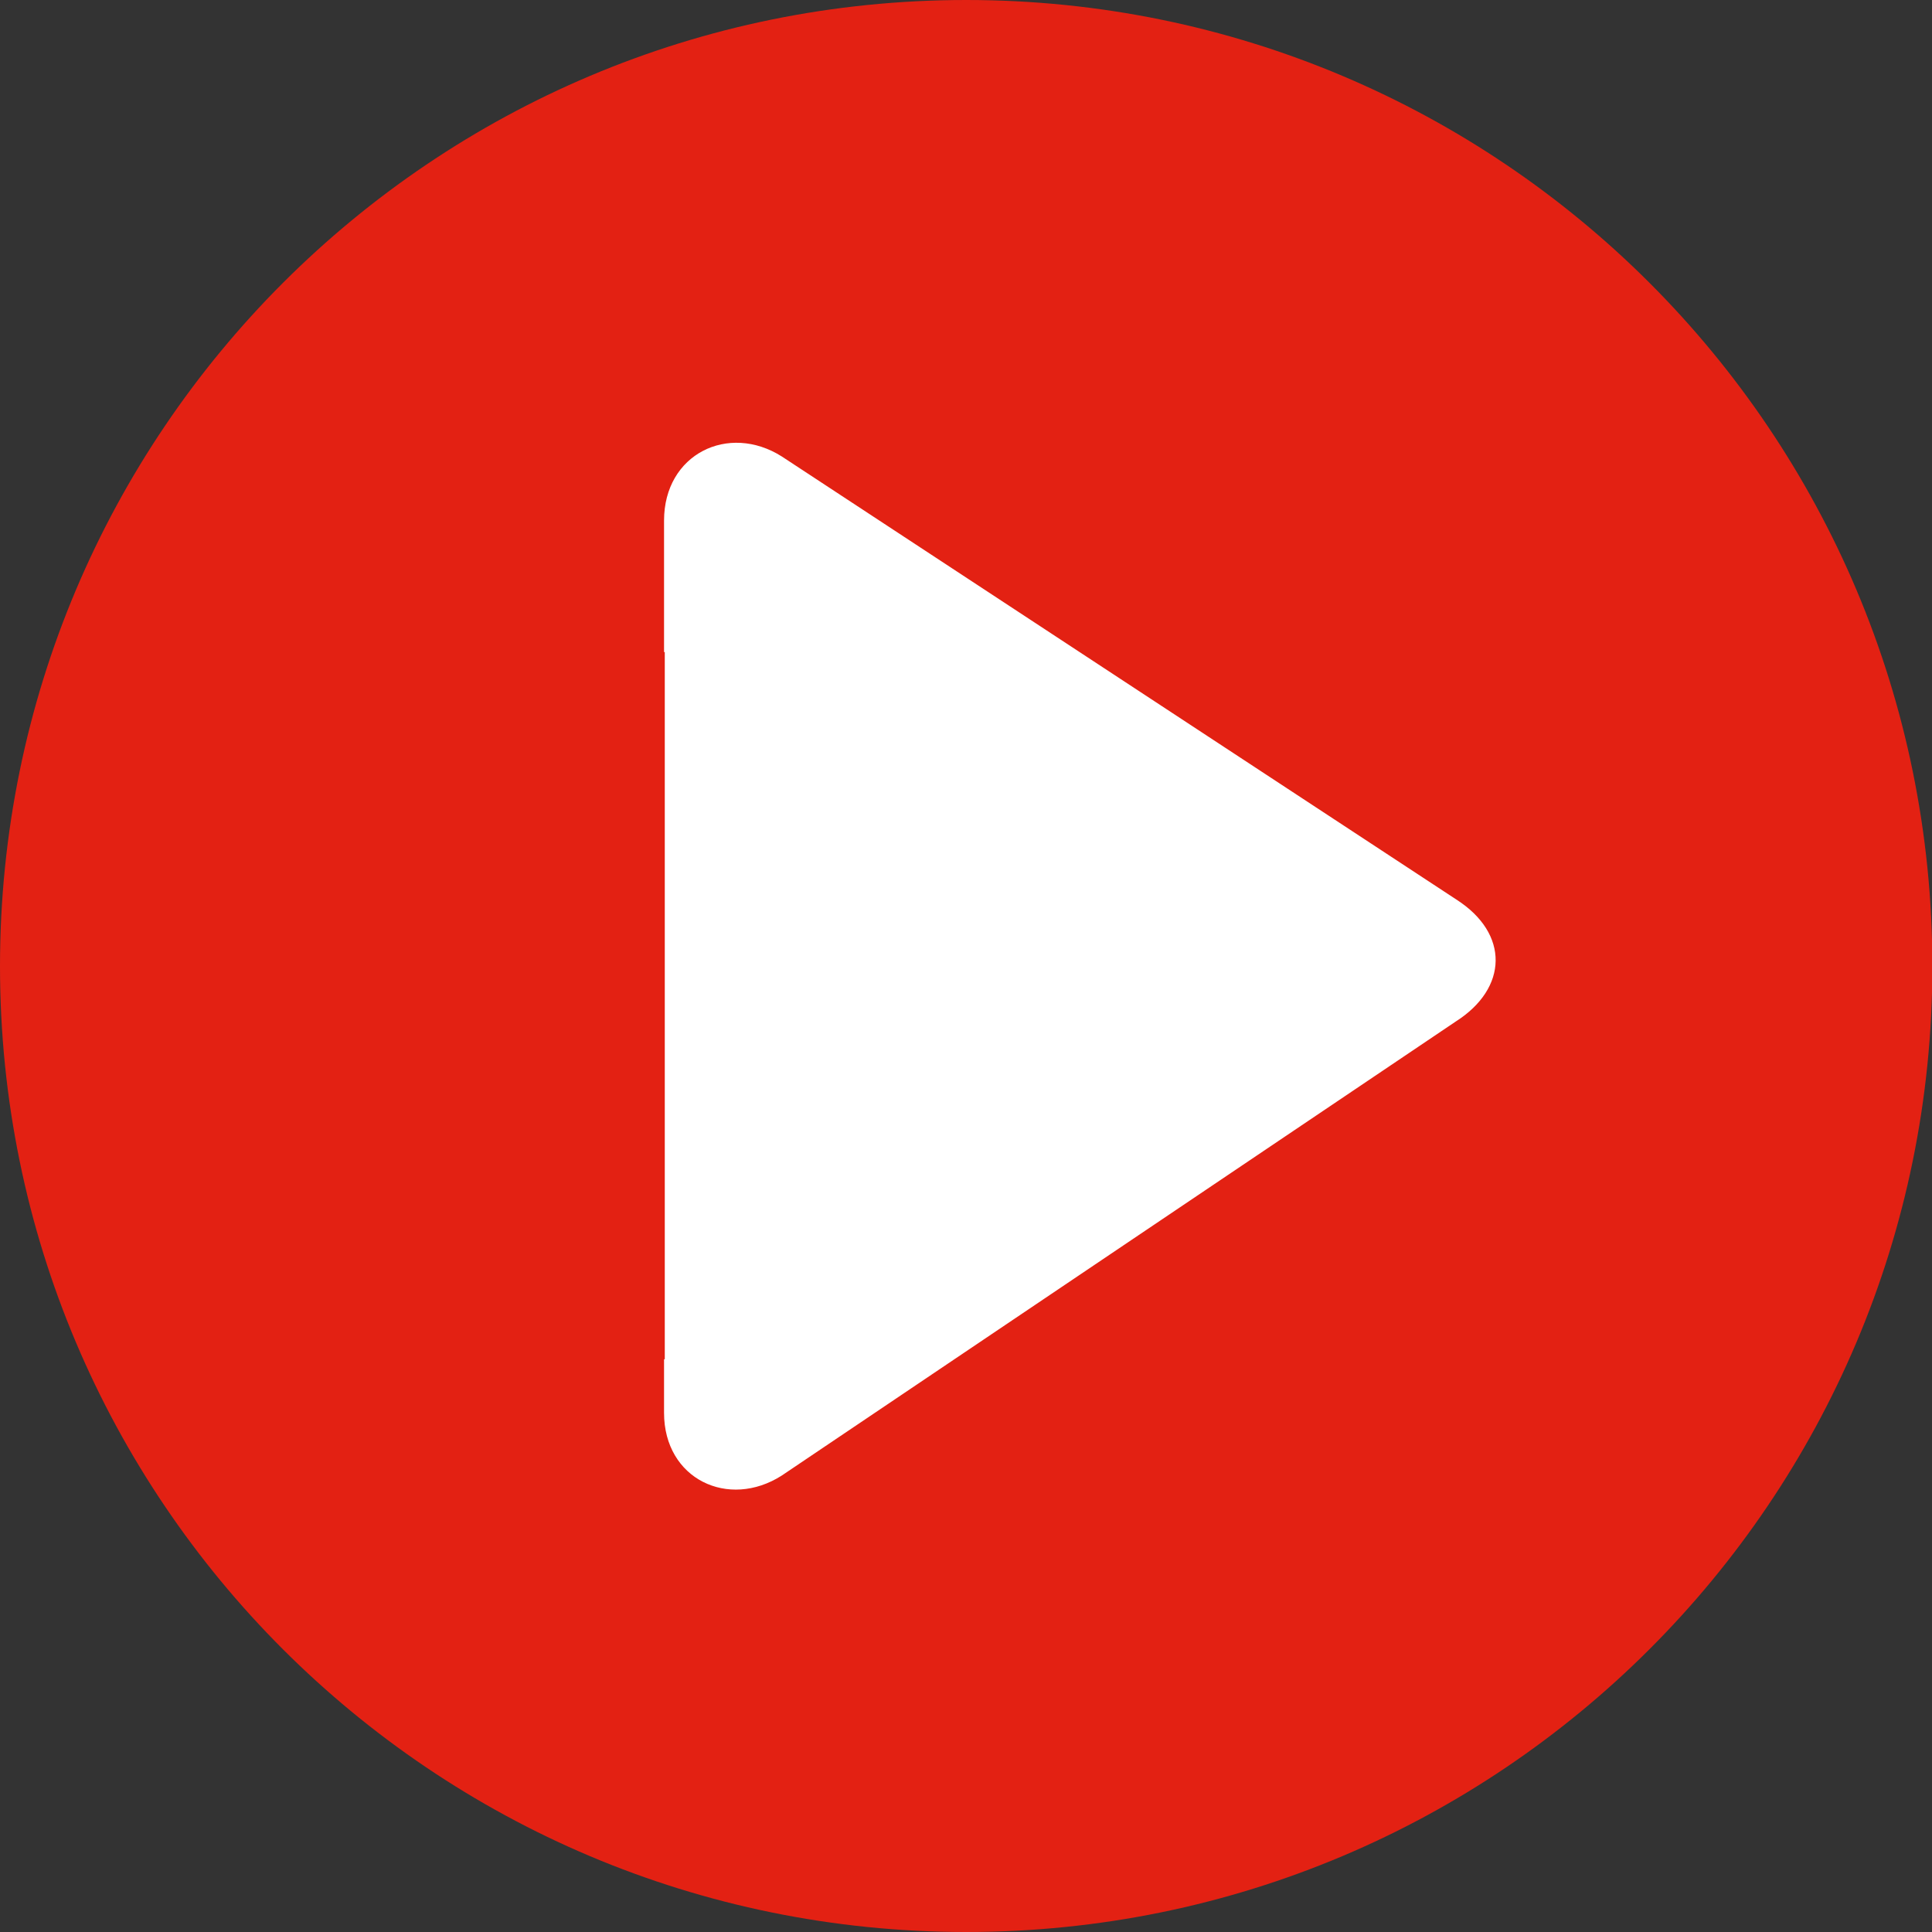
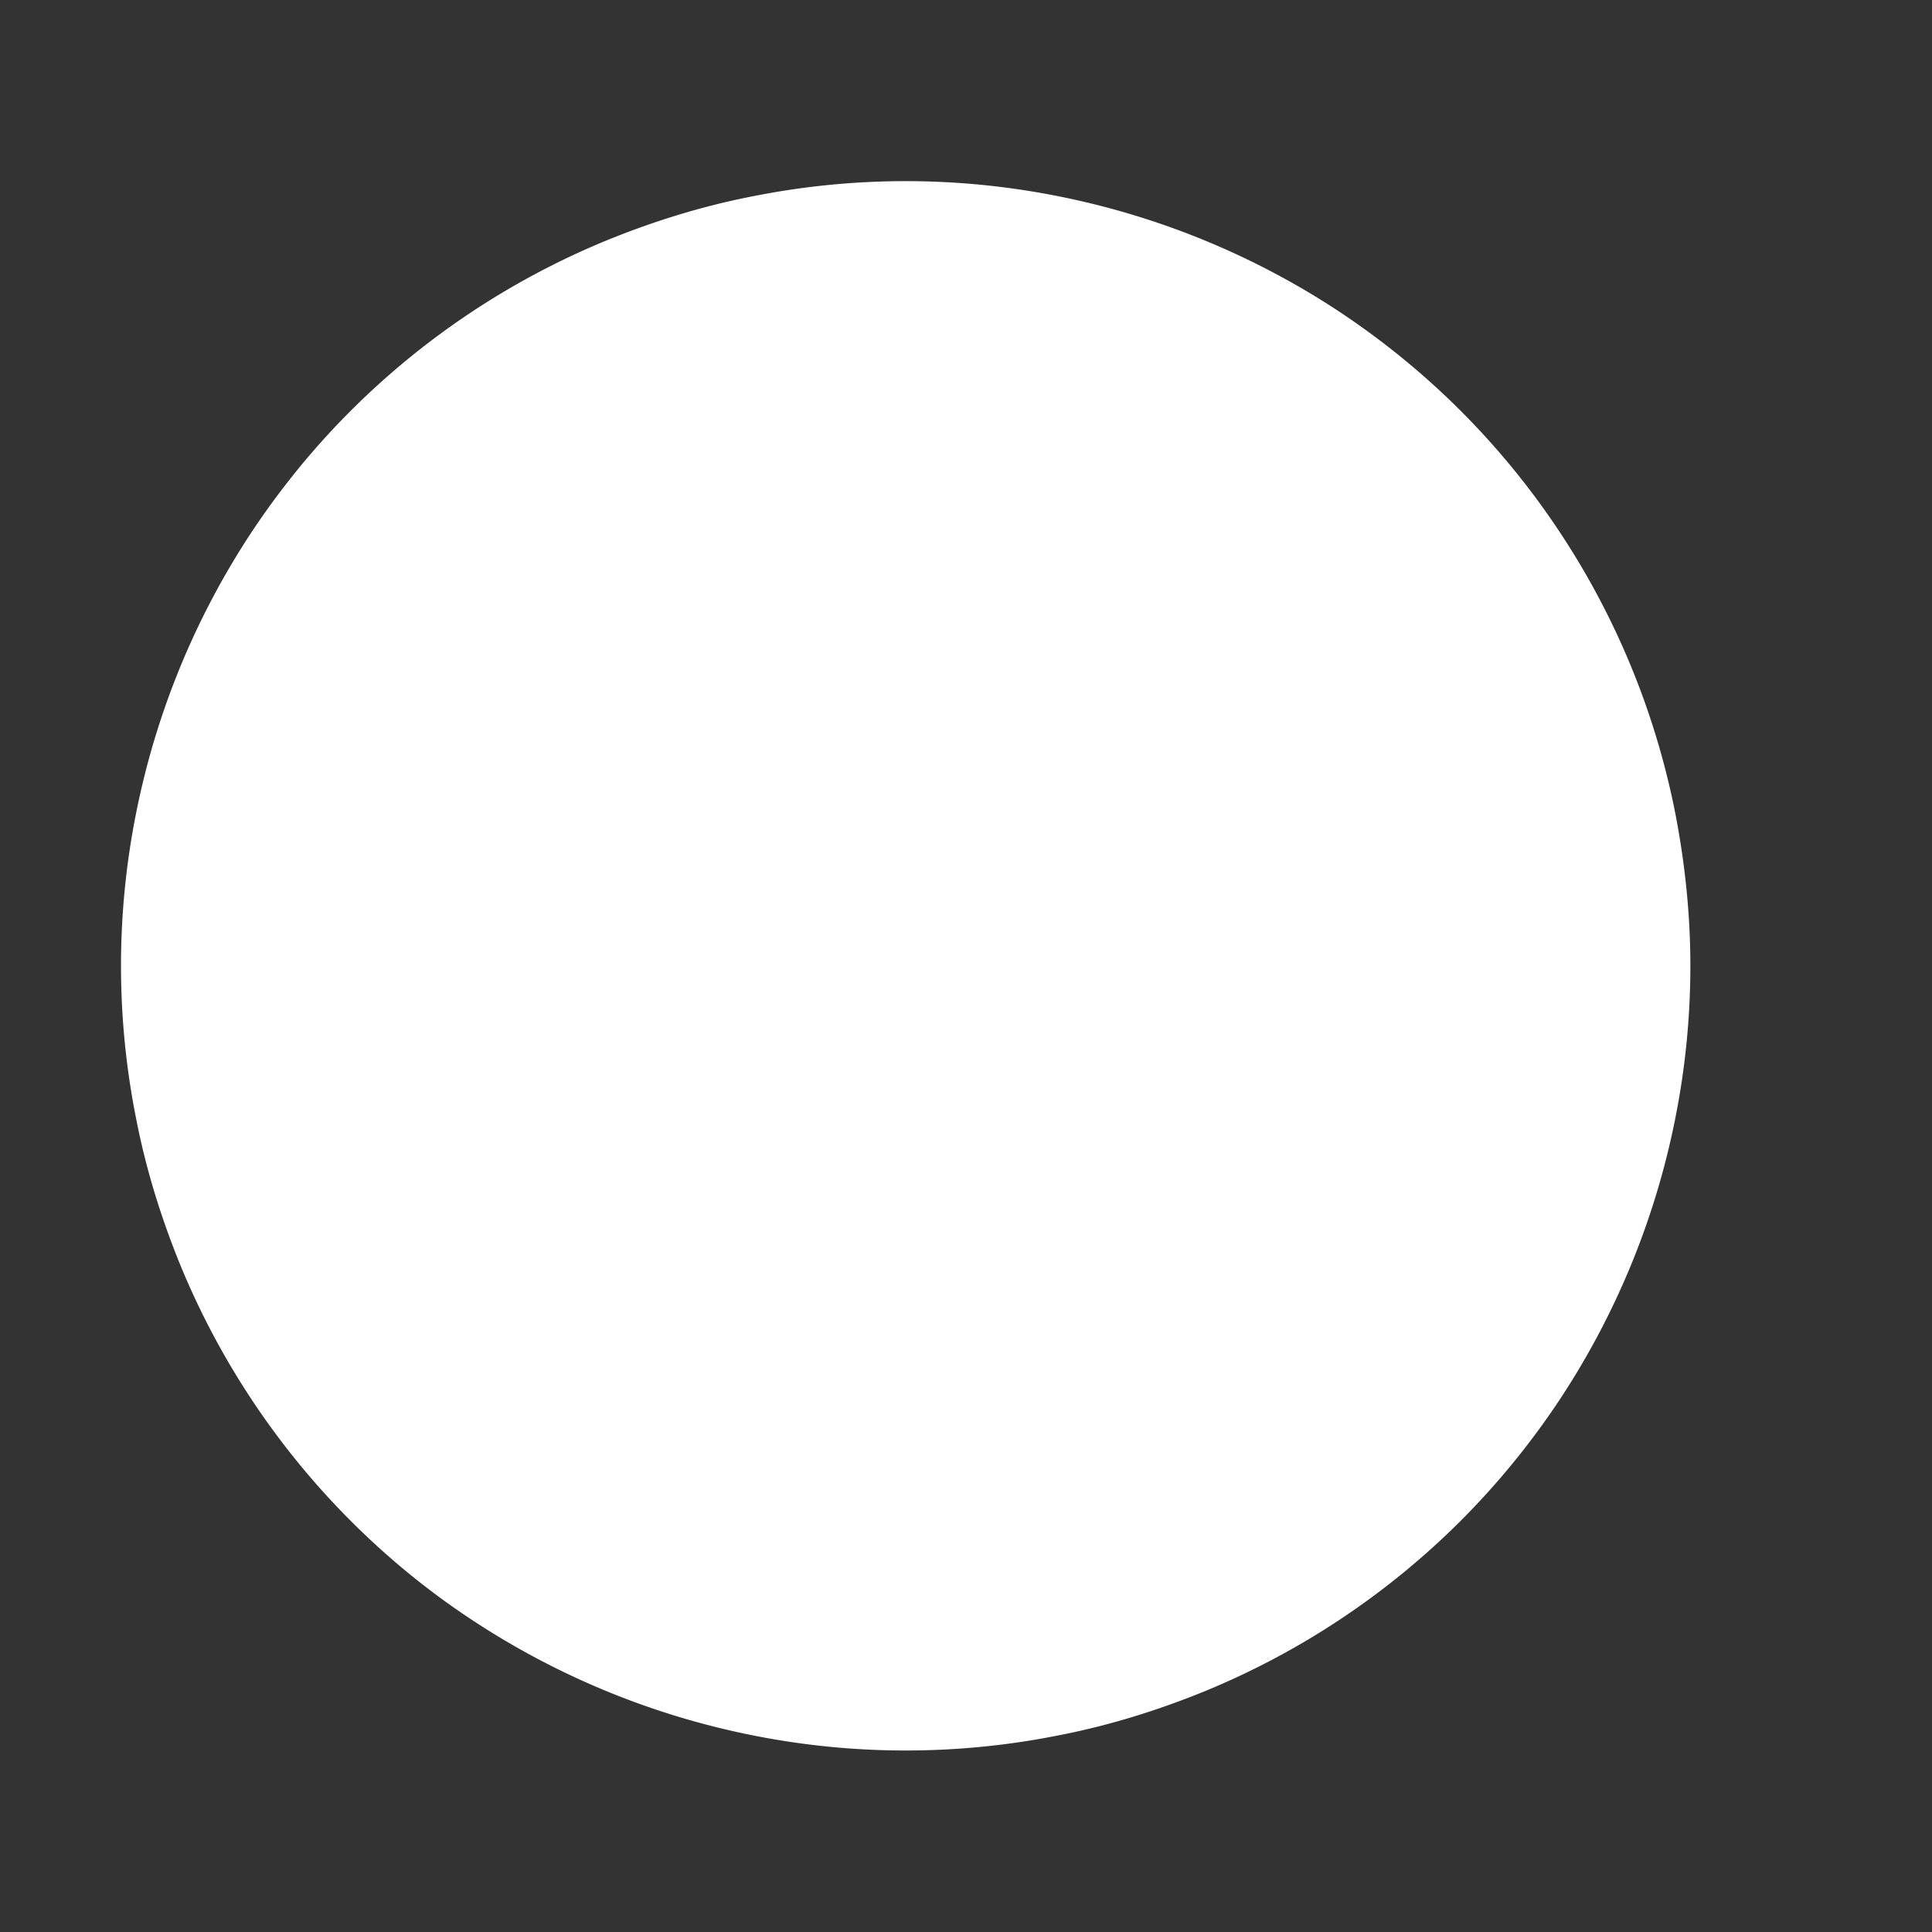
<svg xmlns="http://www.w3.org/2000/svg" viewBox="0 0 53.33 53.33">
  <rect x="0" y="0" width="53.33" height="53.33" fill="#333333" stroke="none" />
  <path d="M25 5c1.42 0 2.83.14 4.23.42a21.783 21.783 0 0 1 7.81 3.23c1.18.79 2.28 1.69 3.28 2.69a21.635 21.635 0 0 1 5.92 11.09c.27 1.39.42 2.8.42 4.23 0 1.42-.14 2.83-.42 4.23a21.783 21.783 0 0 1-3.23 7.81c-.79 1.18-1.69 2.28-2.69 3.28a21.635 21.635 0 0 1-7.03 4.69c-1.32.54-2.67.96-4.06 1.23a21.517 21.517 0 0 1-8.46 0 21.783 21.783 0 0 1-7.81-3.23c-1.19-.79-2.28-1.69-3.28-2.69a21.635 21.635 0 0 1-4.69-7.03c-.54-1.32-.96-2.67-1.23-4.06a21.517 21.517 0 0 1 0-8.46 21.783 21.783 0 0 1 3.23-7.81c.79-1.18 1.69-2.28 2.69-3.28a21.635 21.635 0 0 1 7.03-4.69c1.32-.54 2.67-.96 4.06-1.23C22.17 5.14 23.58 5 25 5z" fill="#fff" />
-   <path d="M26.67 53.33C11.93 53.33 0 41.4 0 26.67S11.93 0 26.67 0s26.67 11.93 26.67 26.67S41.4 53.33 26.67 53.33zm13.53-28.5L21.58 12.6c-1.47-.93-3.25-.07-3.25 1.77V18h.02v19.52h-.02V39c0 1.83 1.78 2.67 3.25 1.73l18.6-12.53c1.45-.92 1.49-2.43.02-3.37z" fill-rule="evenodd" clip-rule="evenodd" fill="#e32113" />
</svg>